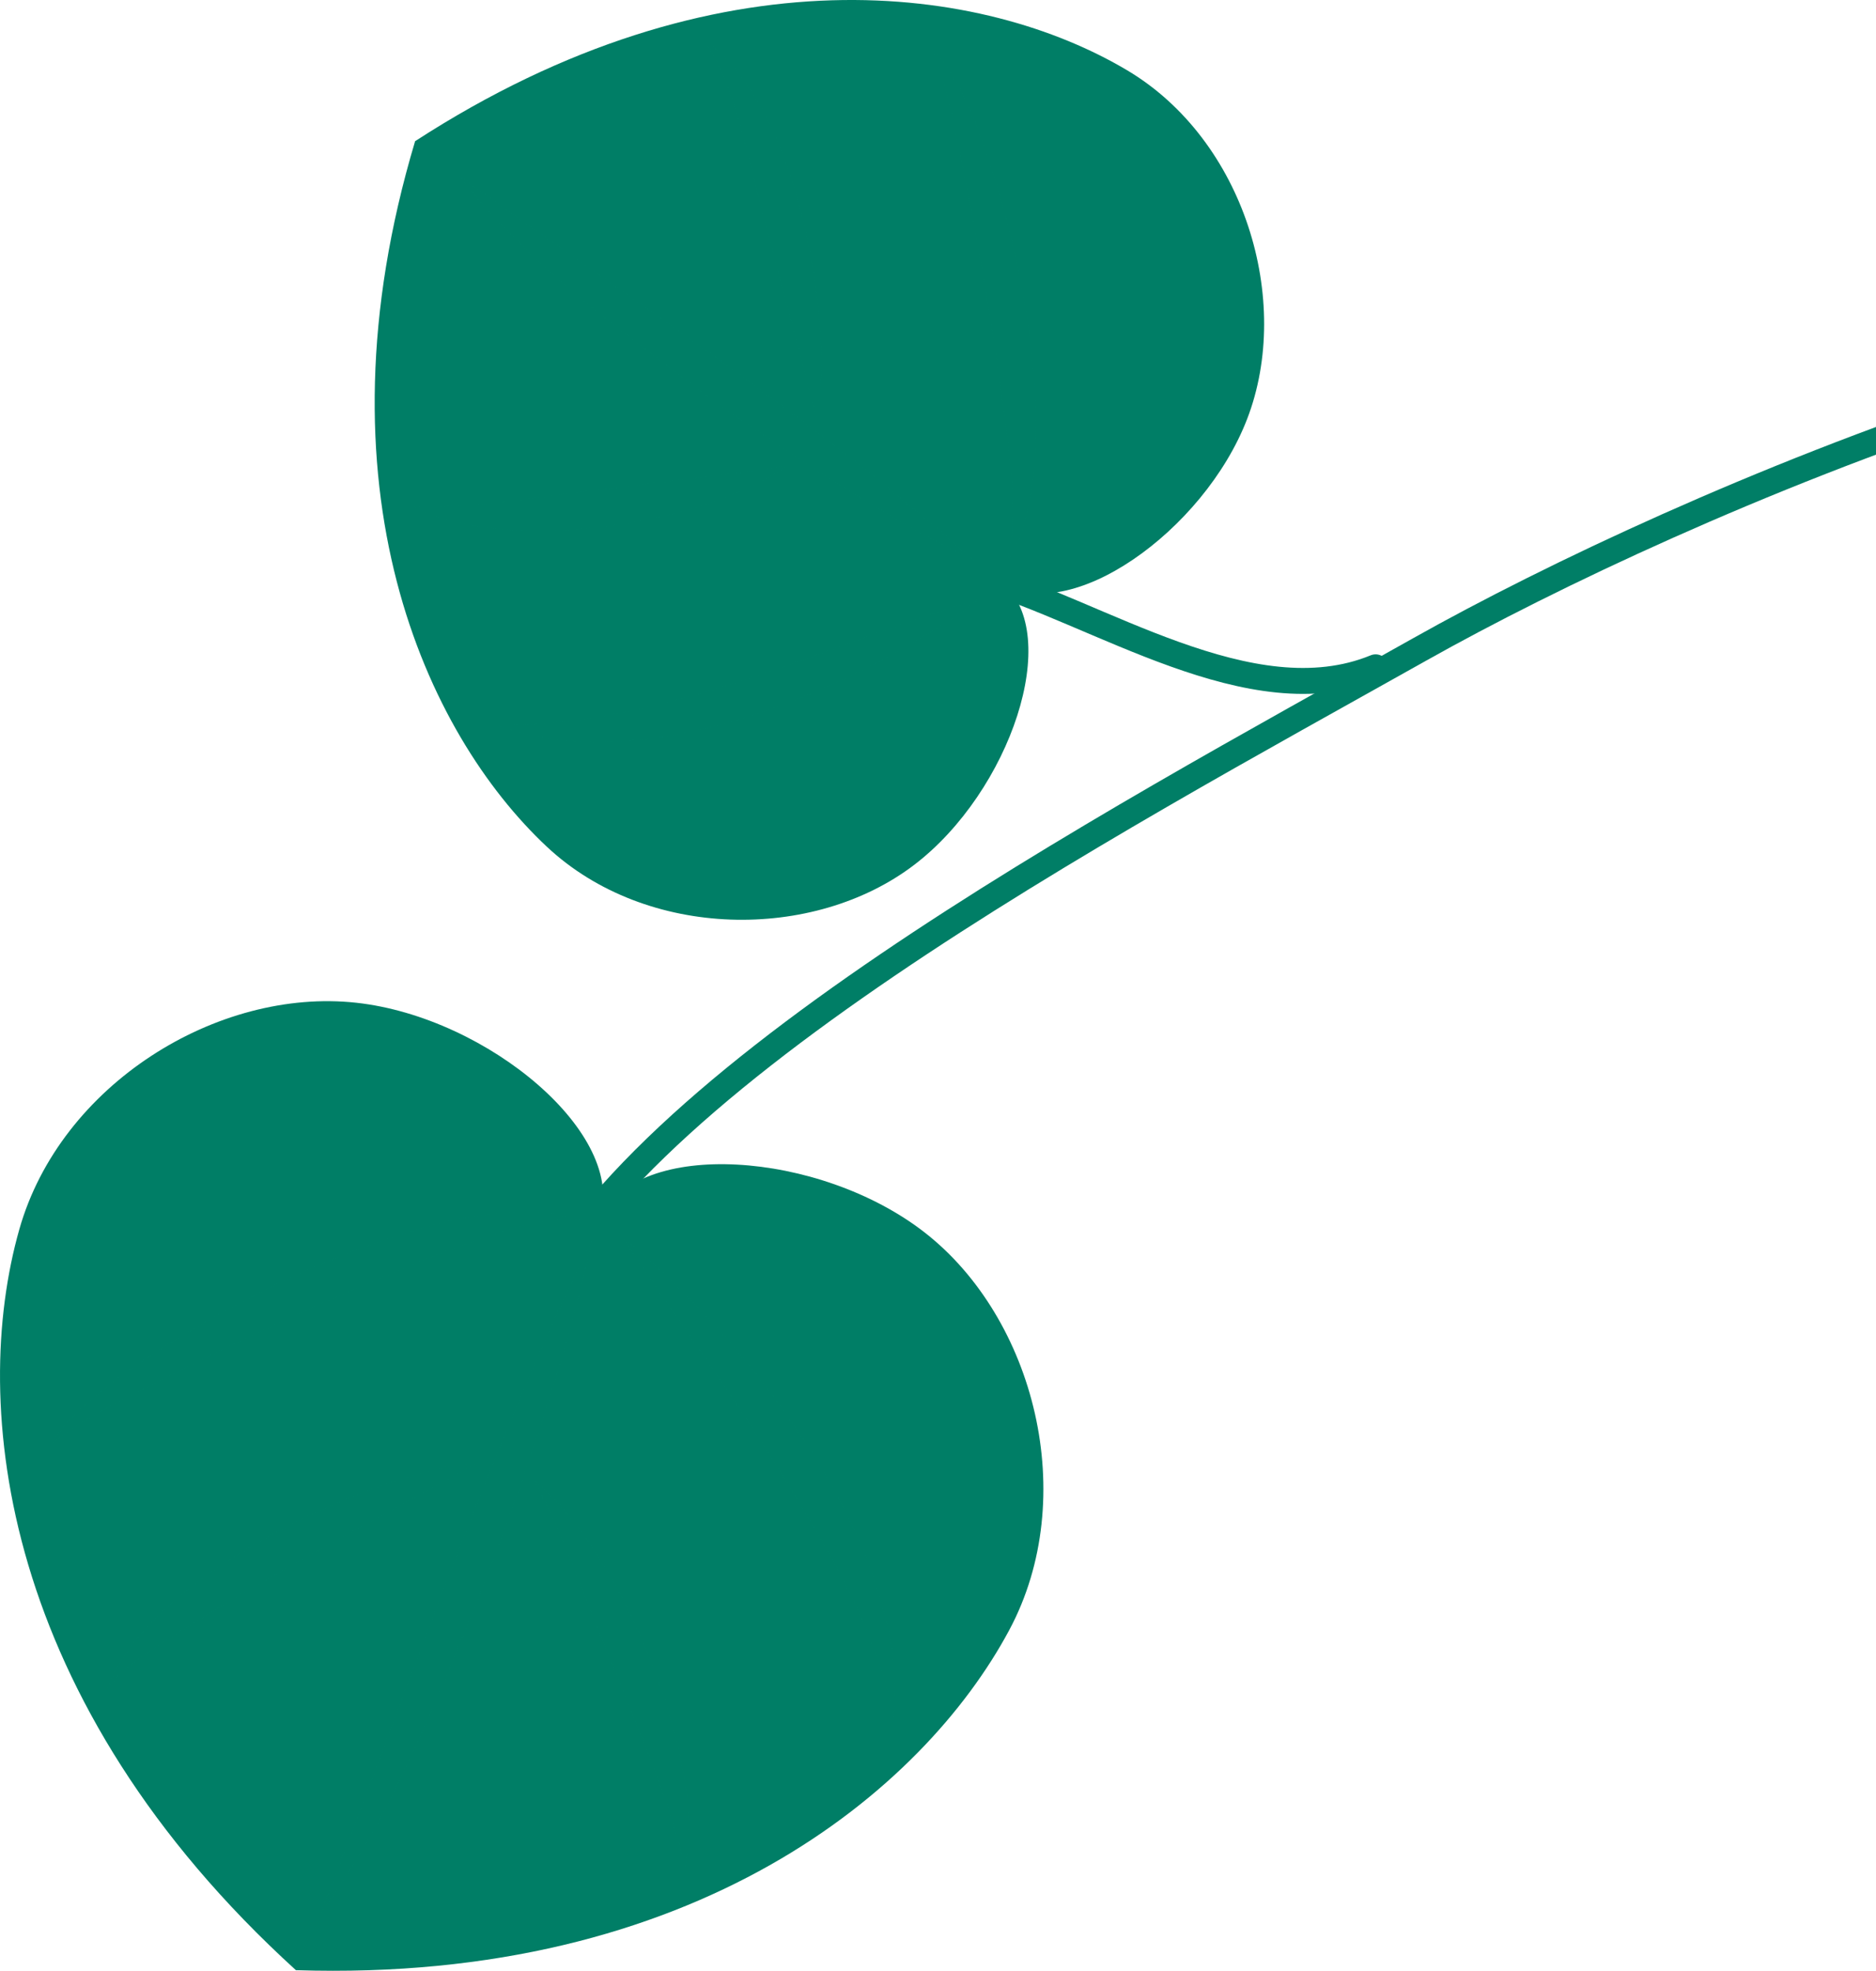
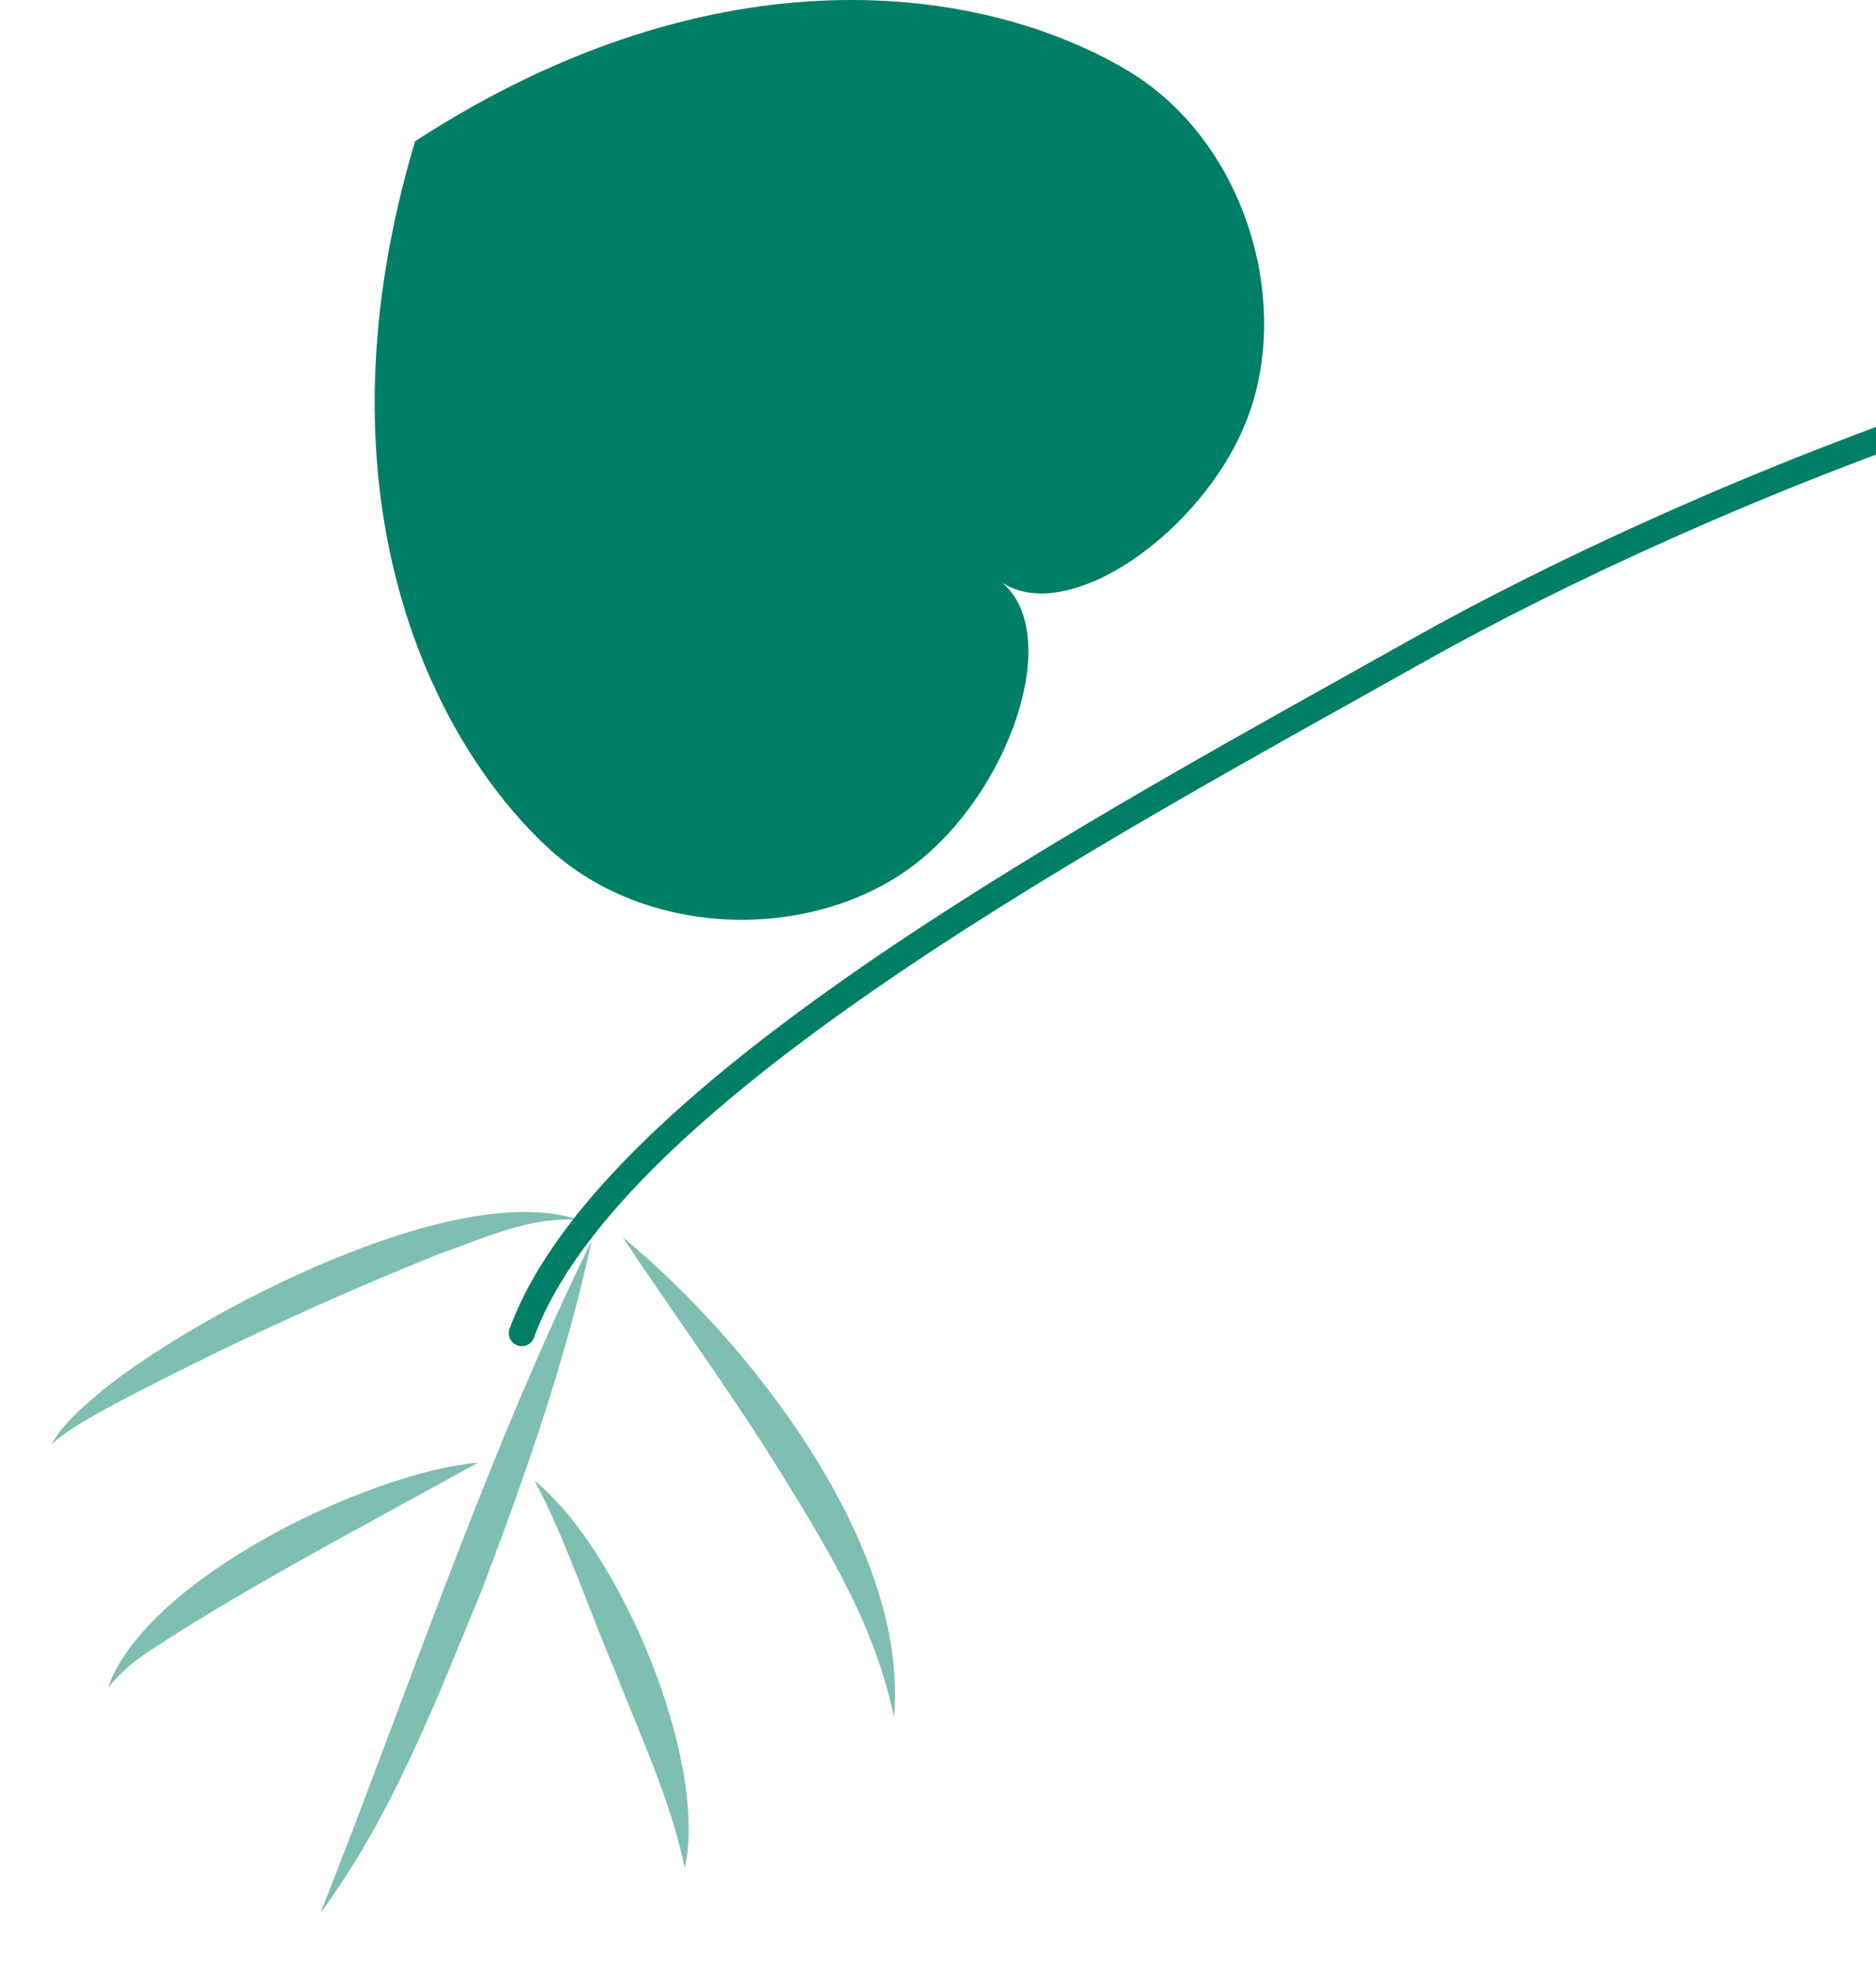
<svg xmlns="http://www.w3.org/2000/svg" width="217" height="228" viewBox="0 0 217 228" fill="none">
  <g clip-path="url(#clip0_206_106)">
    <path d="M60.352 154.241C70.728 125.868 128.126 95.412 164.235 75.12C194.794 57.946 260.172 29.881 308.846 33.468" stroke="#007E66" stroke-width="3" stroke-linecap="round" stroke-linejoin="round" />
-     <path d="M113.08 66.755C127.003 70.757 144.724 83.115 159.119 77.201" stroke="#007E66" stroke-width="3" stroke-linecap="round" stroke-linejoin="round" />
    <path d="M48.012 16.337C83.101 -6.421 113.955 -1.646 130.389 8.137C143.949 16.208 149.532 34.775 144.262 48.465C139.246 61.497 123.581 72.498 115.866 67.37L115.942 67.429C123.011 73.419 116.85 91.57 105.767 100.04C94.125 108.937 74.781 108.754 63.258 97.96C49.295 84.879 36.019 56.464 48.014 16.339L48.012 16.337Z" fill="#007E66" />
    <g style="mix-blend-mode:multiply" opacity="0.5">
      <path d="M112.611 64.814C93.984 48.243 73.254 34.882 53.132 20.364C60.804 30.288 71.082 37.677 80.958 45.179C91.085 52.395 101.411 59.32 112.611 64.814Z" fill="#007E66" />
    </g>
    <g style="mix-blend-mode:multiply" opacity="0.5">
      <path d="M113.389 69.235C94.934 74.845 77.135 84.025 57.515 83.897C74.589 90.375 99.494 79.551 113.389 69.235Z" fill="#007E66" />
    </g>
    <g style="mix-blend-mode:multiply" opacity="0.5">
      <path d="M116.31 65.235C124.096 53.839 117.433 24.265 111.951 12.19C110.801 9.867 109.67 7.41 107.752 5.587C108.875 7.914 109.405 10.398 109.998 12.864C112.702 25.218 114.886 37.727 116.489 50.262C116.886 55.236 117.925 60.374 116.31 65.235Z" fill="#007E66" />
    </g>
    <g style="mix-blend-mode:multiply" opacity="0.5">
      <path d="M94.474 48.488C96.657 36.827 91.953 11.72 81.639 4.826C85.582 11.304 86.585 19.058 88.69 26.276C90.347 32.867 92.844 41.936 94.476 48.486L94.474 48.488Z" fill="#007E66" />
    </g>
    <g style="mix-blend-mode:multiply" opacity="0.5">
      <path d="M91.131 53.729C88.072 54.61 83.484 54.846 80.306 55.316L69.518 56.637C62.27 57.457 55.275 58.825 47.907 58.606C58.334 64.165 81.904 60.799 91.131 53.729Z" fill="#007E66" />
    </g>
-     <path d="M34.227 227.928C0.107 196.865 -3.528 162.546 2.235 142.222C6.991 125.453 25.163 114.244 41.212 116.007C56.492 117.687 72.619 131.318 69.341 141.01L69.383 140.913C73.759 131.668 94.804 133.124 106.945 142.574C119.697 152.502 124.966 173.224 116.741 188.585C106.772 207.202 80.298 229.412 34.227 227.928Z" fill="#007E66" />
    <g style="mix-blend-mode:multiply" opacity="0.5">
      <path d="M68.436 143.541C56.106 168.729 47.363 195.306 37.064 221.32C45.445 209.952 50.502 196.616 55.841 183.675C60.811 170.55 65.469 157.302 68.436 143.541Z" fill="#007E66" />
    </g>
    <g style="mix-blend-mode:multiply" opacity="0.5">
      <path d="M72.026 143.13C78.013 152.156 84.337 160.773 90.033 169.909C95.639 178.981 101.245 188.052 103.404 198.692C105.25 178.851 86.621 155.134 72.026 143.13Z" fill="#007E66" />
    </g>
    <g style="mix-blend-mode:multiply" opacity="0.5">
      <path d="M66.947 141.138C52.858 136.241 23.019 151.817 11.814 160.868C9.652 162.727 7.352 164.6 5.918 167.131C8.04 165.243 10.523 163.943 12.964 162.588C25.294 156.091 37.996 150.202 50.919 145.016C56.106 143.218 61.327 140.696 66.947 141.138Z" fill="#007E66" />
    </g>
    <g style="mix-blend-mode:multiply" opacity="0.5">
      <path d="M55.299 169.203C42.536 170.356 16.949 182.608 12.483 195.251C13.831 193.618 15.408 192.26 17.151 191.091C29.007 183.281 42.845 176.151 55.299 169.203Z" fill="#007E66" />
    </g>
    <g style="mix-blend-mode:multiply" opacity="0.5">
      <path d="M61.82 171.293C65.184 177.397 68.401 187.002 71.219 193.487C74.131 200.995 77.537 208.144 79.217 216.104C81.944 203.602 71.637 179.167 61.82 171.293Z" fill="#007E66" />
    </g>
  </g>
  <defs>
    <clipPath id="clip0_206_106">
      <rect width="312" height="228" fill="white" transform="matrix(-1 0 0 1 312 0)" />
    </clipPath>
  </defs>
</svg>